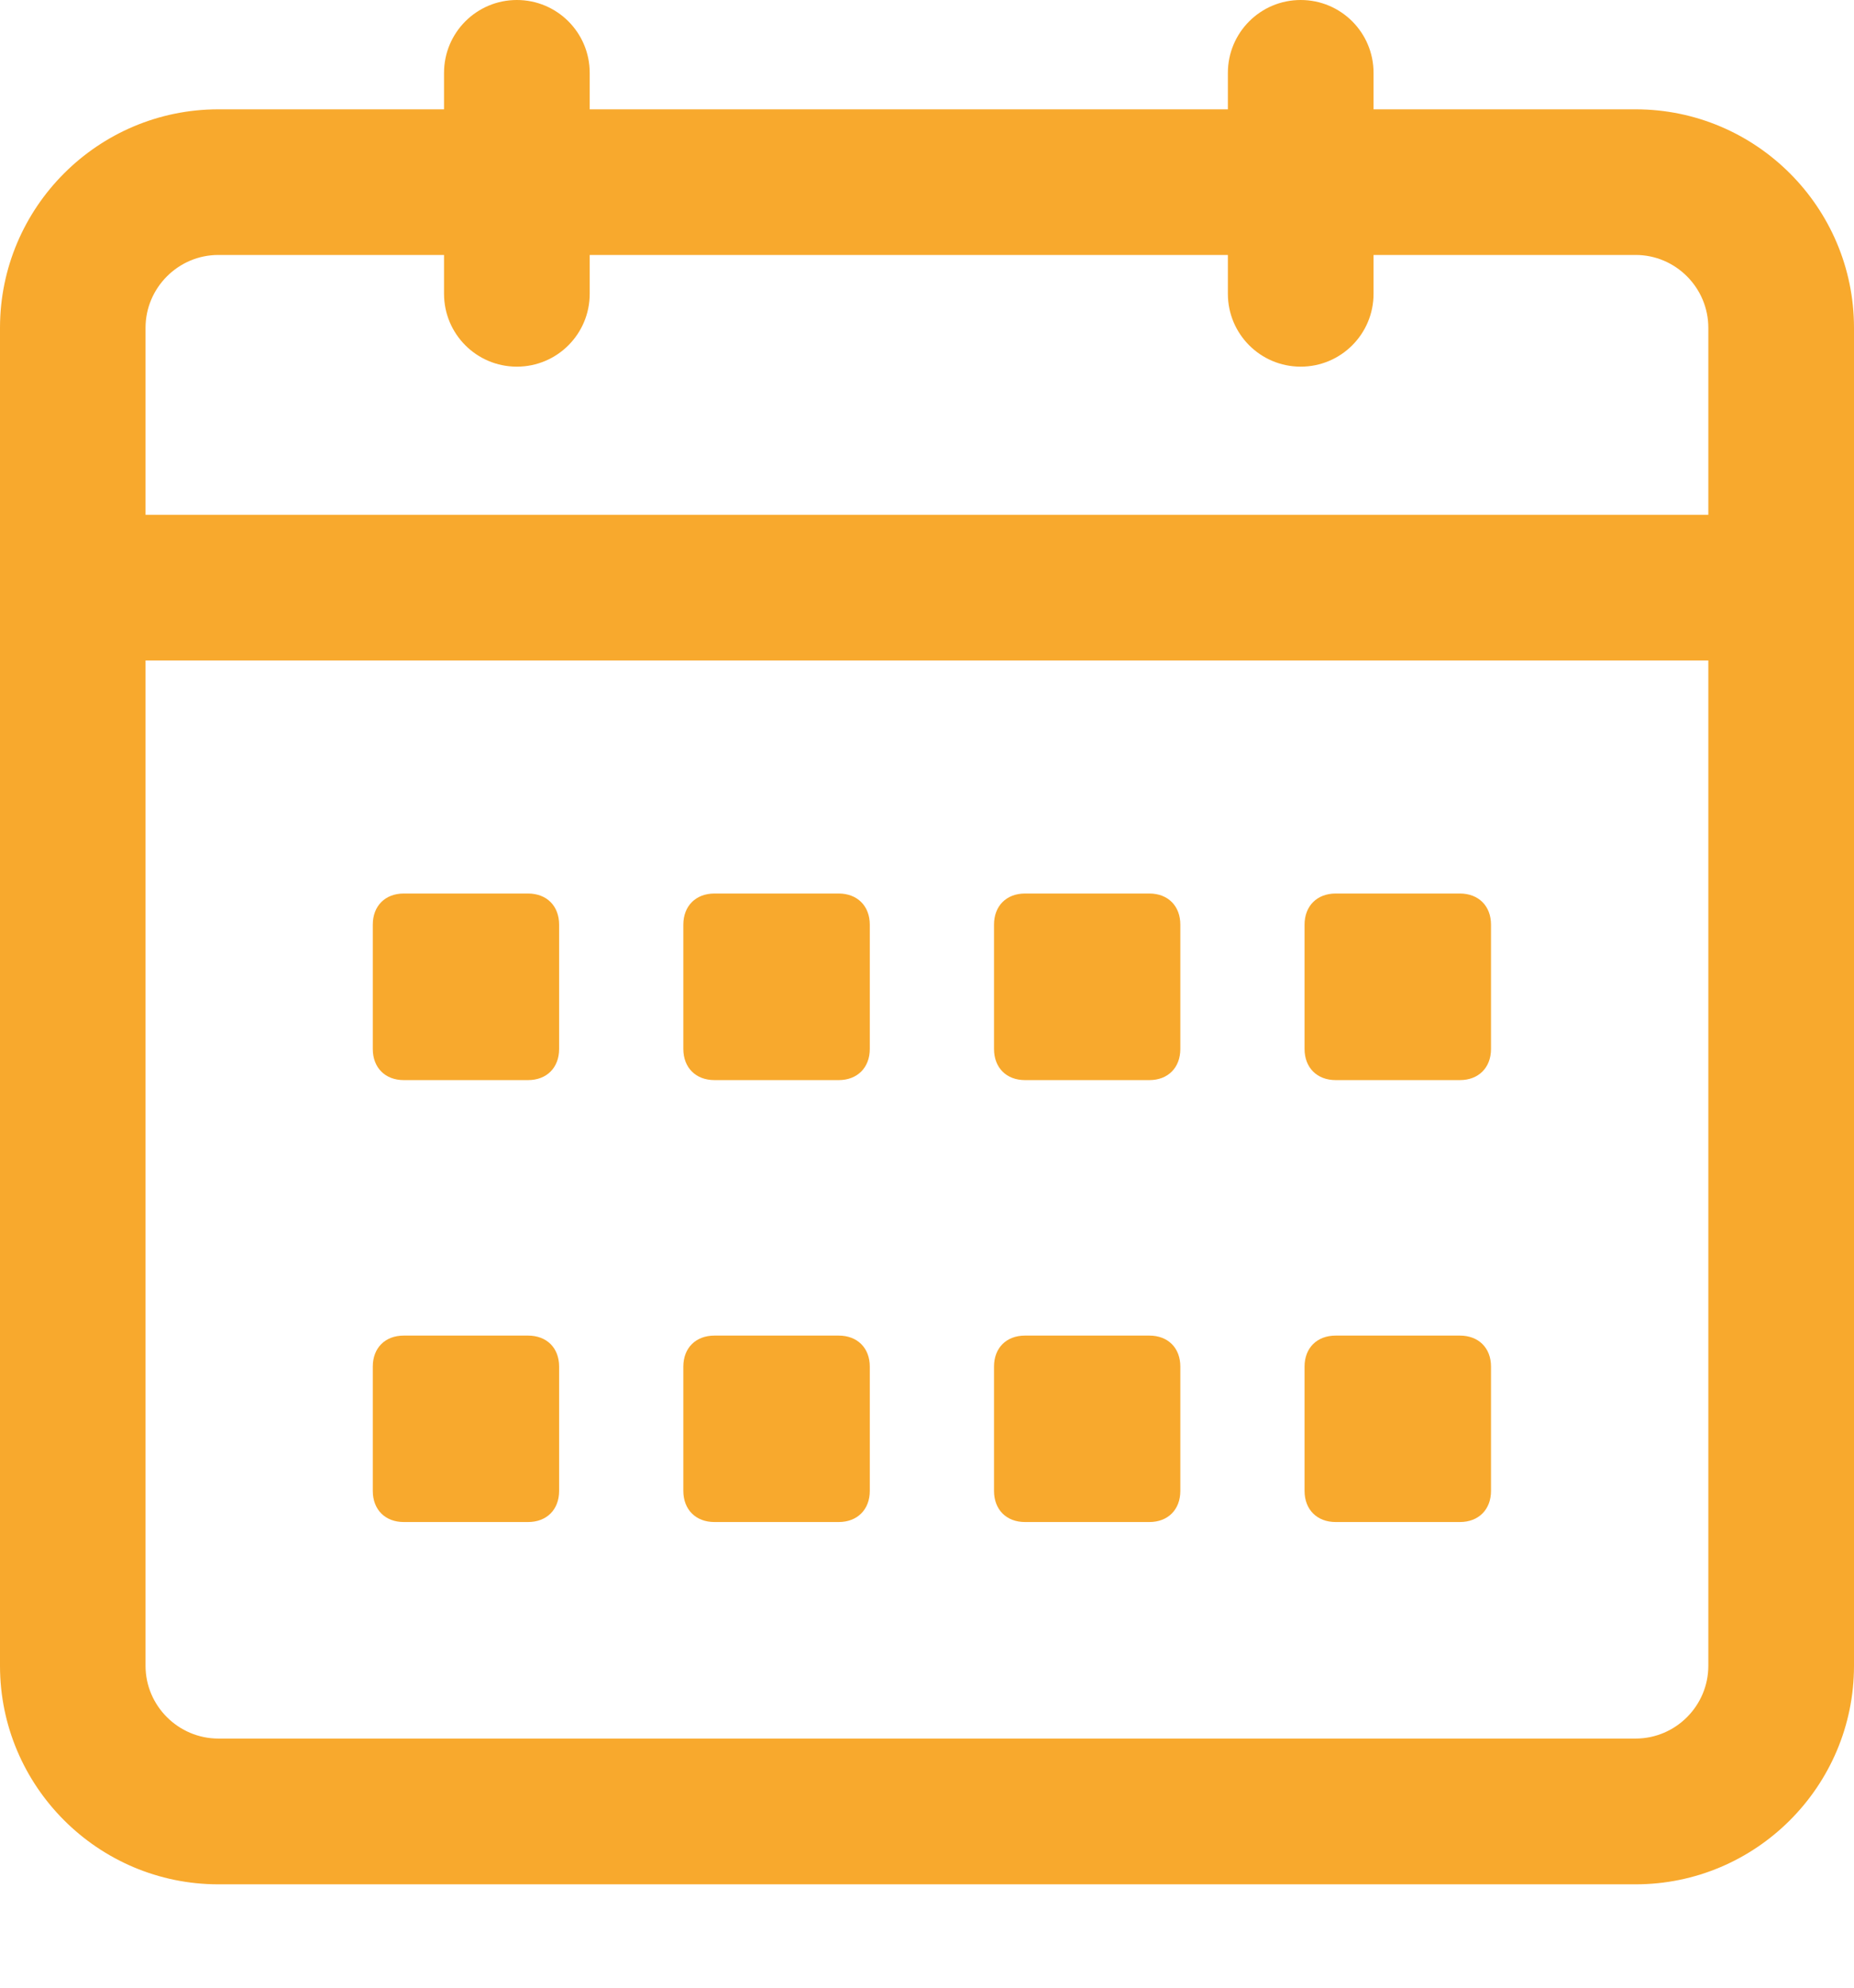
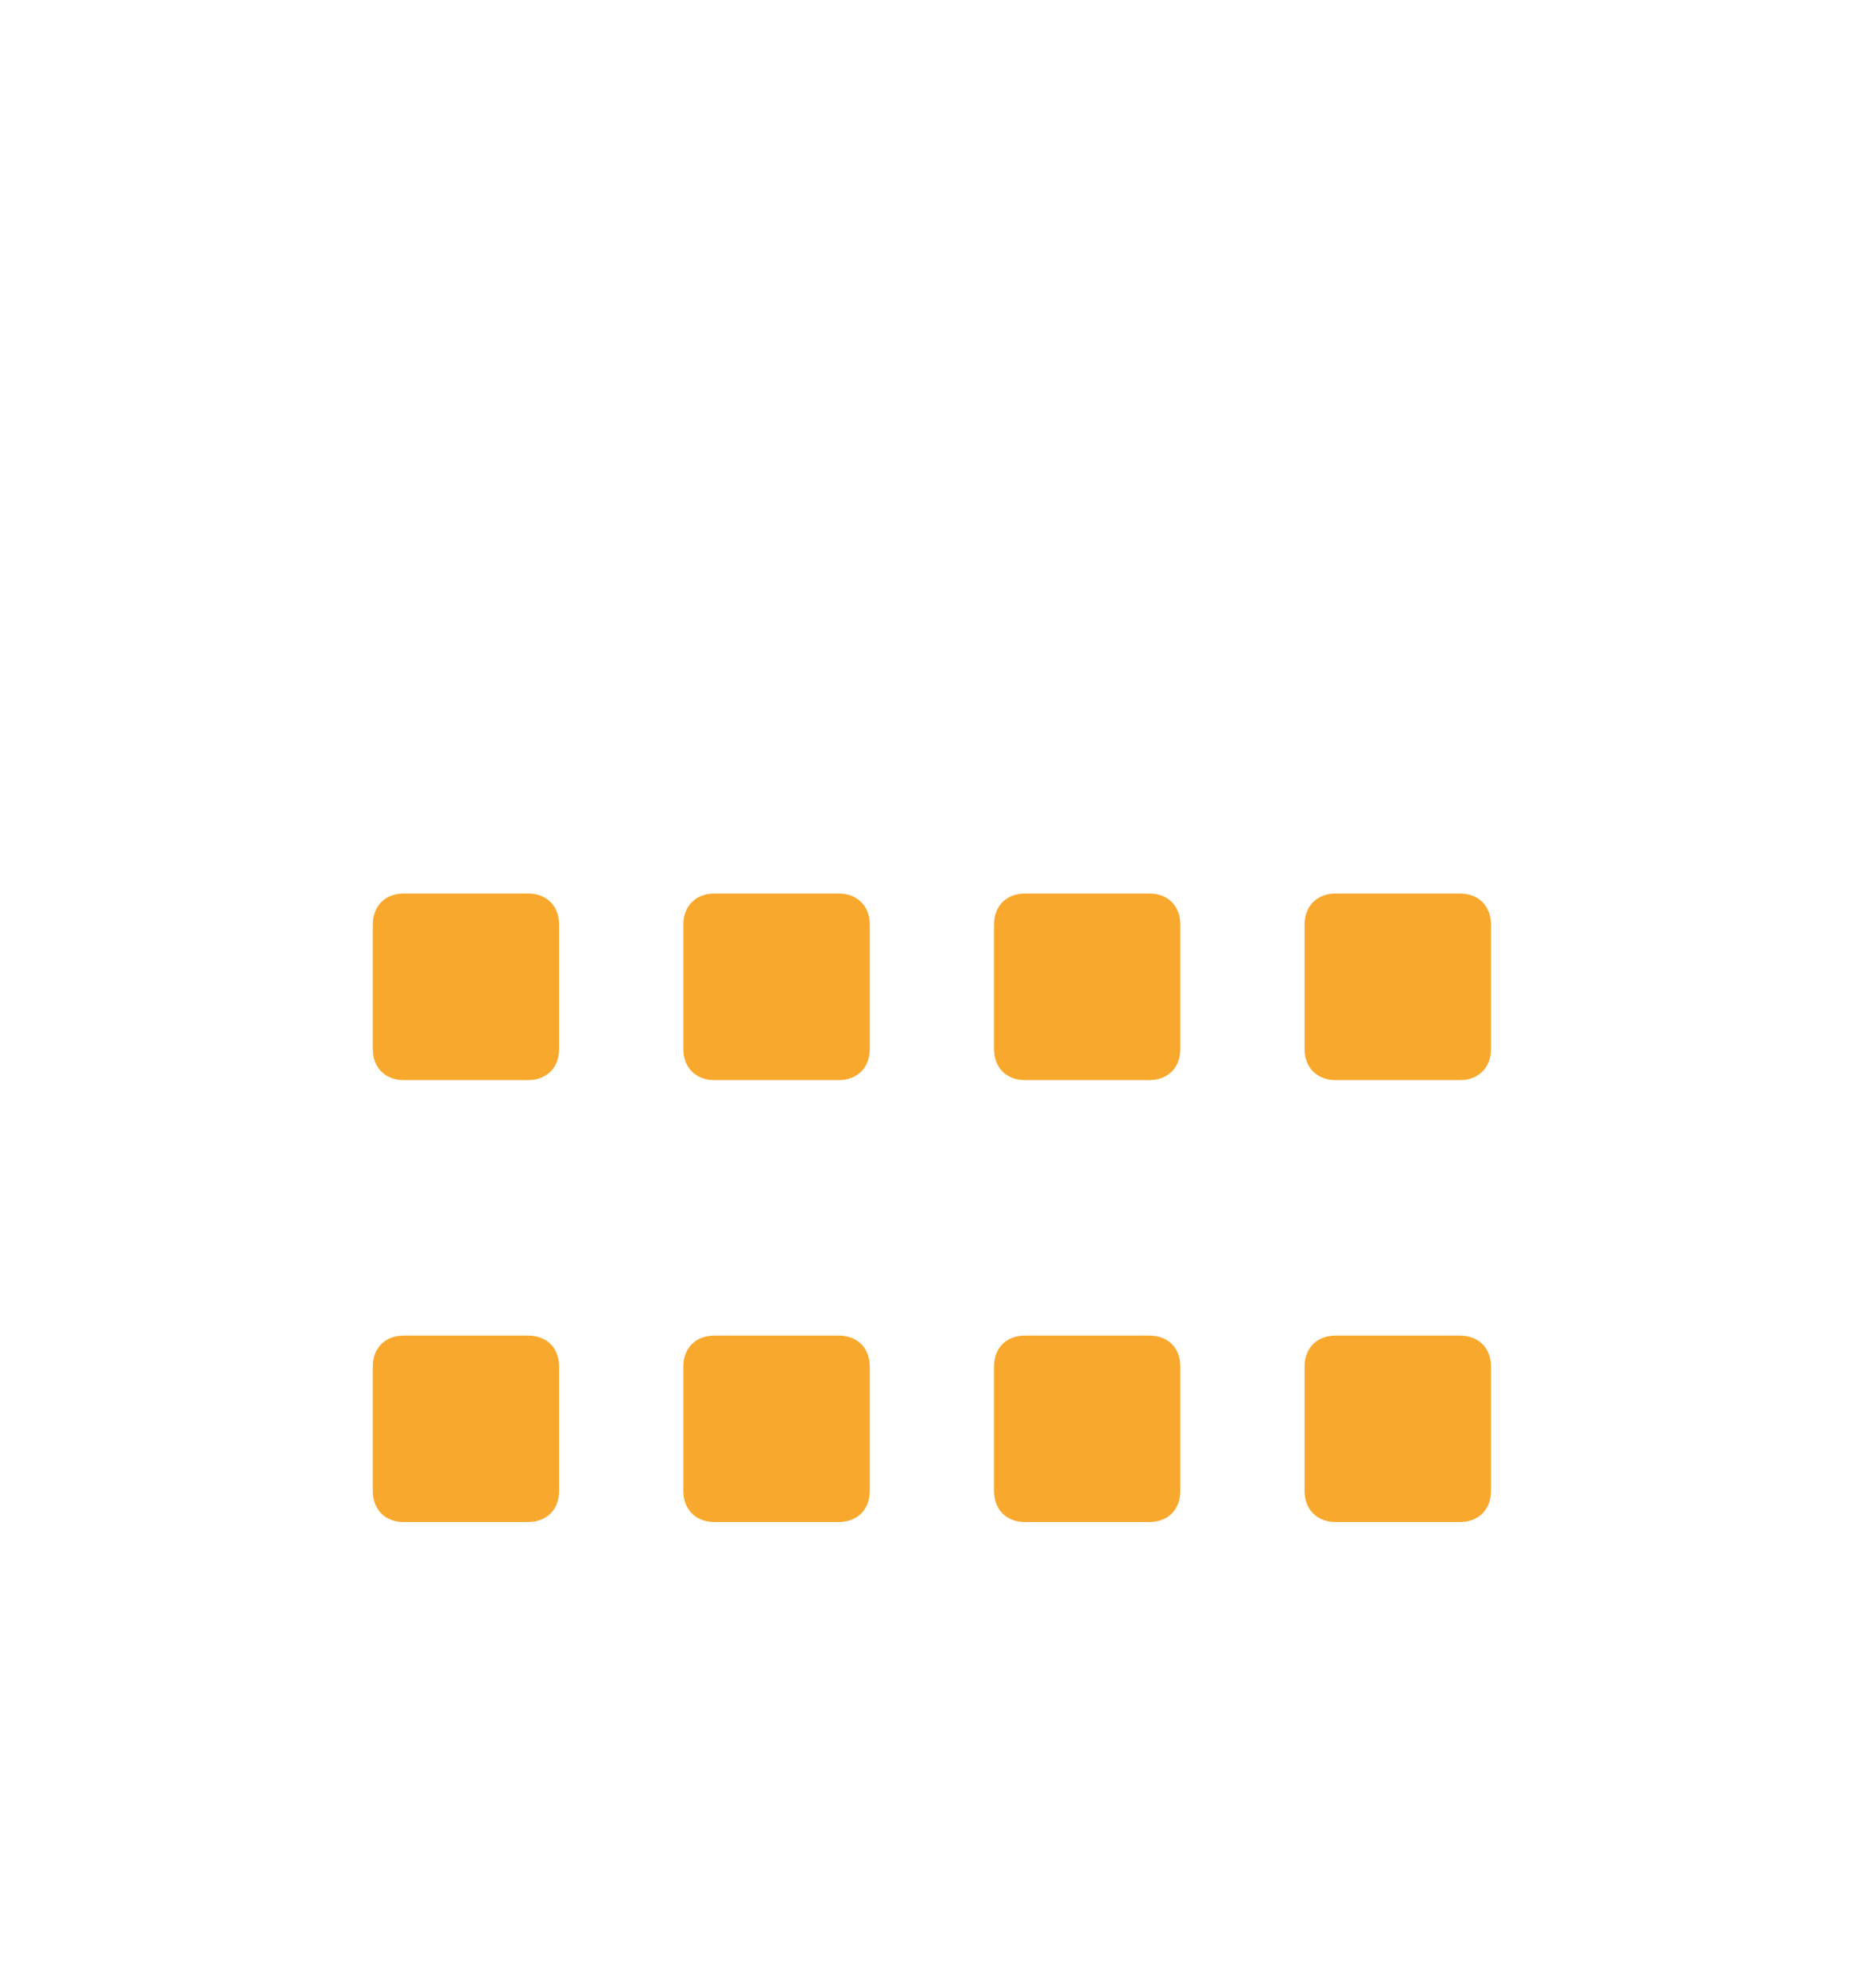
<svg xmlns="http://www.w3.org/2000/svg" width="14" height="15" viewBox="0 0 14 15" fill="none">
  <g id="Group 33">
    <path id="Vector" d="M7.74 8.151H8.679C8.82 8.151 8.913 8.057 8.913 7.916V6.978C8.913 6.837 8.82 6.743 8.679 6.743H7.74C7.599 6.743 7.506 6.837 7.506 6.978V7.916C7.506 8.057 7.599 8.151 7.74 8.151ZM10.086 8.151H11.024C11.165 8.151 11.259 8.057 11.259 7.916V6.978C11.259 6.837 11.165 6.743 11.024 6.743H10.086C9.945 6.743 9.851 6.837 9.851 6.978V7.916C9.851 8.057 9.945 8.151 10.086 8.151ZM5.395 8.151H6.333C6.474 8.151 6.568 8.057 6.568 7.916V6.978C6.568 6.837 6.474 6.743 6.333 6.743H5.395C5.254 6.743 5.16 6.837 5.16 6.978V7.916C5.16 8.057 5.254 8.151 5.395 8.151ZM10.086 11.486H11.024C11.165 11.486 11.259 11.392 11.259 11.251V10.313C11.259 10.172 11.165 10.079 11.024 10.079H10.086C9.945 10.079 9.851 10.172 9.851 10.313V11.251C9.851 11.392 9.945 11.486 10.086 11.486ZM7.74 11.486H8.679C8.82 11.486 8.913 11.392 8.913 11.251V10.313C8.913 10.172 8.82 10.079 8.679 10.079H7.74C7.599 10.079 7.506 10.172 7.506 10.313V11.251C7.506 11.392 7.599 11.486 7.74 11.486ZM3.049 11.486H3.987C4.129 11.486 4.222 11.392 4.222 11.251V10.313C4.222 10.172 4.129 10.079 3.987 10.079H3.049C2.908 10.079 2.815 10.172 2.815 10.313V11.251C2.815 11.392 2.908 11.486 3.049 11.486ZM3.049 8.151H3.987C4.129 8.151 4.222 8.057 4.222 7.916V6.978C4.222 6.837 4.129 6.743 3.987 6.743H3.049C2.908 6.743 2.815 6.837 2.815 6.978V7.916C2.815 8.057 2.908 8.151 3.049 8.151ZM5.395 11.486H6.333C6.474 11.486 6.568 11.392 6.568 11.251V10.313C6.568 10.172 6.474 10.079 6.333 10.079H5.395C5.254 10.079 5.16 10.172 5.16 10.313V11.251C5.16 11.392 5.254 11.486 5.395 11.486Z" fill="#F8A92D" />
-     <path id="Vector_2" d="M12.351 14.22H1.649C0.74 14.22 0 13.48 0 12.571V2.474C0 1.565 0.74 0.825 1.649 0.825H12.351C13.26 0.825 14 1.565 14 2.474V12.571C14 13.48 13.26 14.22 12.351 14.22ZM1.649 1.924C1.347 1.924 1.099 2.171 1.099 2.474V12.571C1.099 12.873 1.347 13.12 1.649 13.12H12.351C12.653 13.12 12.9 12.873 12.9 12.571V2.474C12.9 2.171 12.653 1.924 12.351 1.924H1.649Z" fill="#F8A92D" />
-     <path id="Vector_3" d="M0.88 3.885H13.12V4.984H0.88V3.885ZM3.903 2.767C3.599 2.767 3.353 2.521 3.353 2.217V0.55C3.353 0.246 3.599 0 3.903 0C4.207 0 4.453 0.246 4.453 0.55V2.217C4.453 2.521 4.207 2.767 3.903 2.767ZM9.822 2.767C9.518 2.767 9.272 2.521 9.272 2.217V0.55C9.272 0.246 9.518 0 9.822 0C10.126 0 10.372 0.246 10.372 0.55V2.217C10.372 2.521 10.126 2.767 9.822 2.767Z" fill="#F8A92D" />
  </g>
</svg>